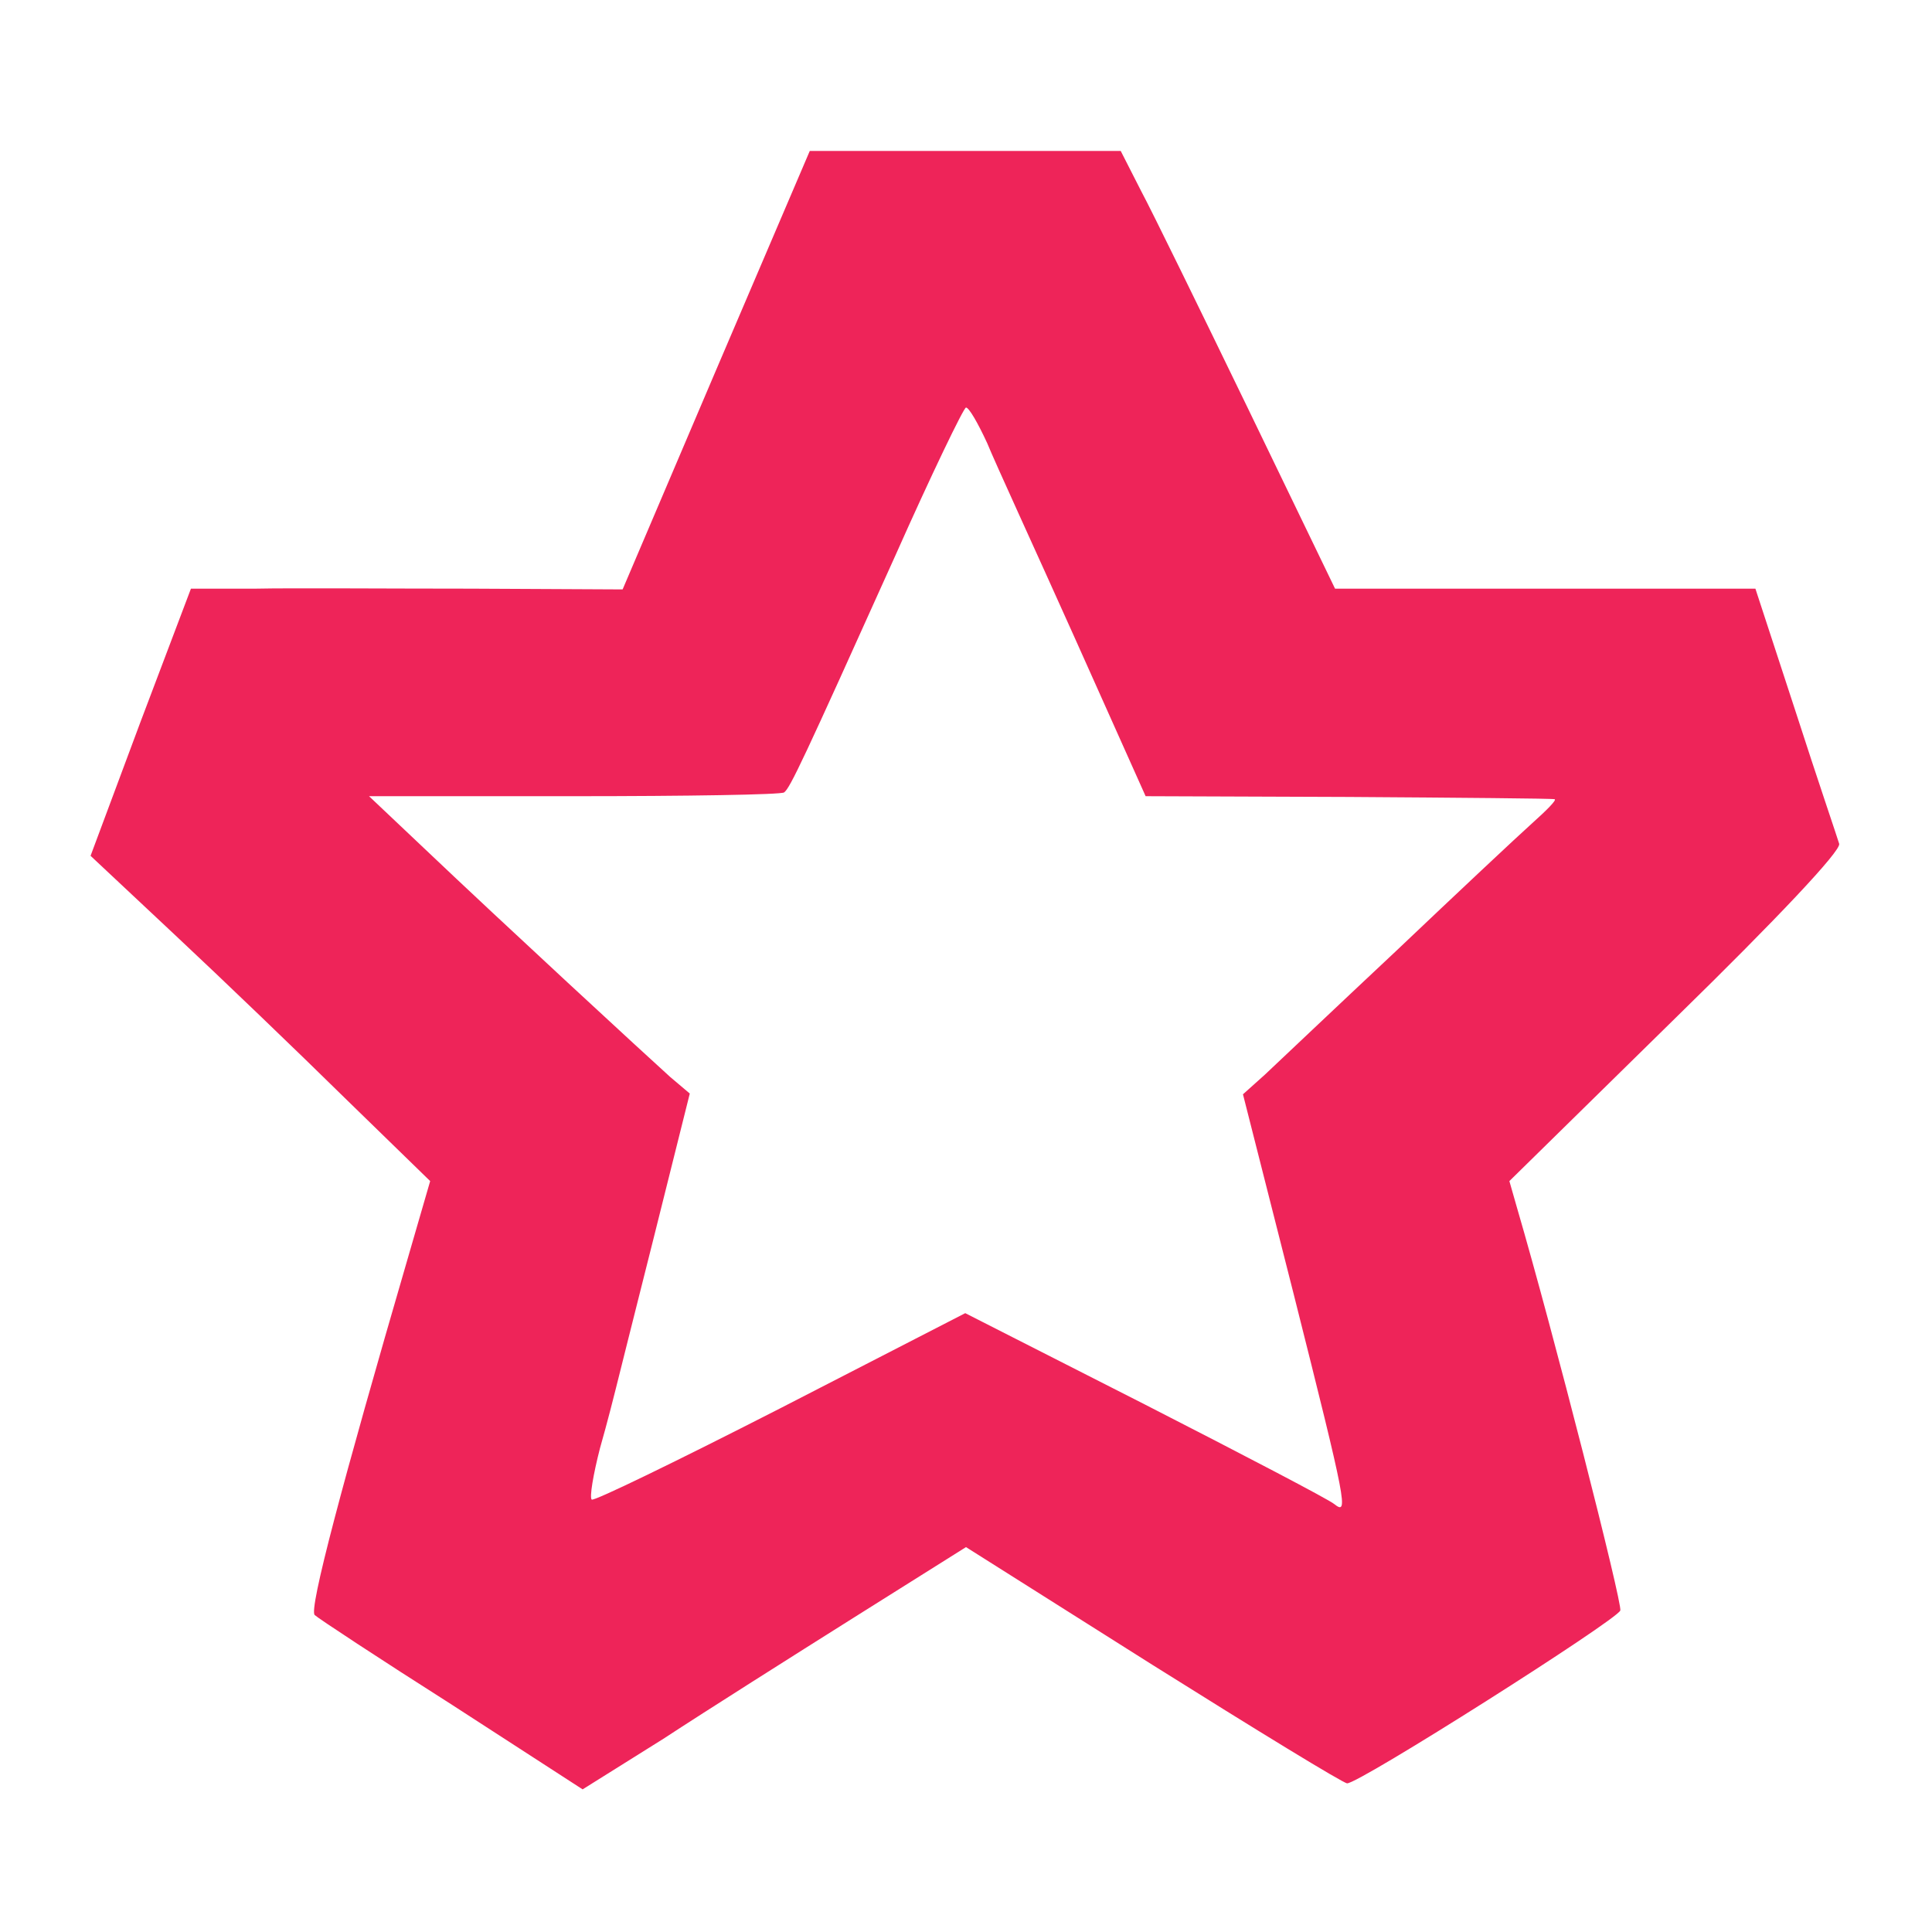
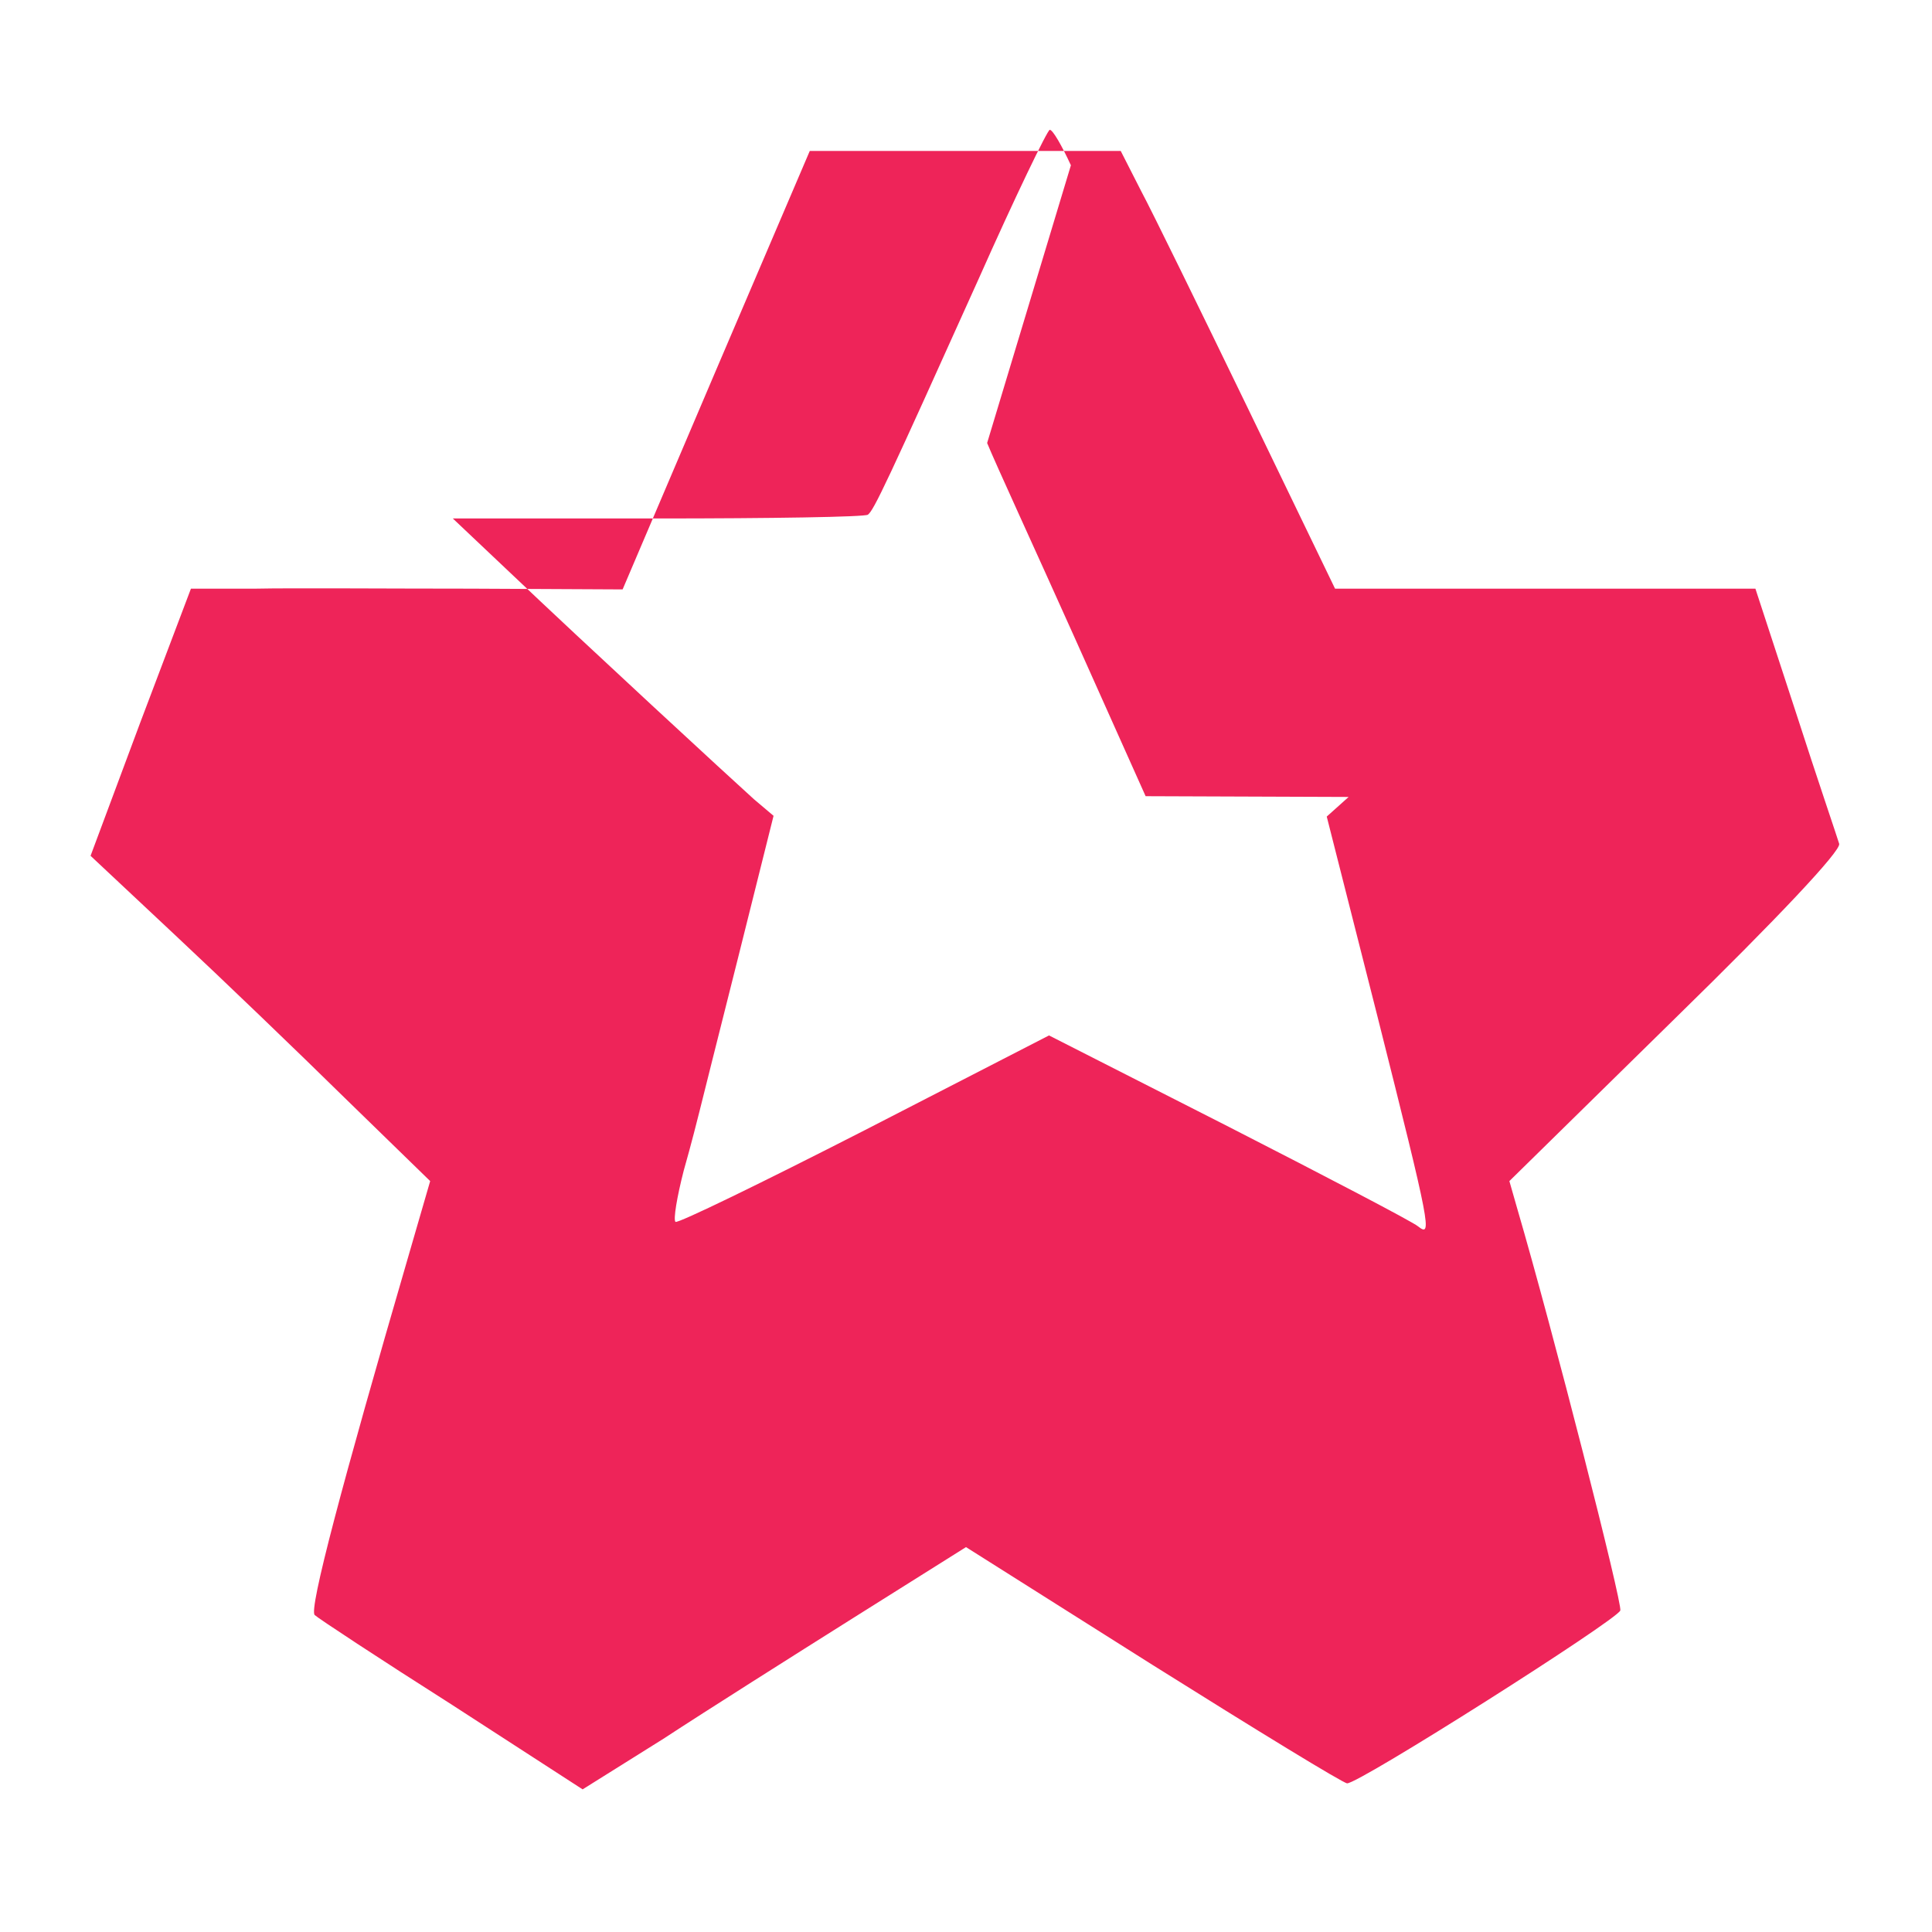
<svg xmlns="http://www.w3.org/2000/svg" version="1.0" width="256pt" height="256pt" viewBox="0 0 256 256" preserveAspectRatio="xMidYMid meet">
  <g transform="translate(0,256) scale(0.1,-0.1)" fill="#ee2459" stroke="none">
-     <path d="M949 2070 l-124 -291 -200 1 c-110 0 -239 1 -286 0 l-86 0 -67 -177 -66 -177 112 -105 c62 -58 163 -155 225 -216 l113 -110 -29 -100 c-88 -302 -132 -468 -124 -475 4 -4 86 -58 182 -119 l173 -112 107 67 c58 38 172 110 253 161 l148 93 247 -156 c137 -86 253 -157 258 -157 15 -1 357 216 362 229 3 9 -89 370 -137 534 l-10 35 221 217 c133 130 219 221 216 230 -2 7 -29 86 -58 176 l-53 162 -279 0 -278 0 -115 238 c-63 130 -127 261 -142 289 l-27 53 -206 0 -206 0 -124 -290z m359 -97 c11 -27 64 -142 116 -258 l94 -210 269 -1 c147 -1 270 -2 273 -3 3 -1 -11 -15 -30 -32 -19 -17 -100 -93 -180 -169 -80 -75 -158 -149 -174 -164 l-29 -26 67 -264 c71 -282 73 -294 54 -279 -7 6 -120 65 -251 132 l-238 121 -245 -126 c-135 -69 -248 -124 -250 -121 -3 3 2 33 11 68 10 35 19 71 21 79 2 8 25 100 51 203 l47 188 -26 22 c-30 27 -223 205 -325 302 l-74 70 271 0 c150 0 275 2 279 5 8 6 25 42 147 313 48 108 91 197 94 197 4 0 16 -21 28 -47z" />
+     <path d="M949 2070 l-124 -291 -200 1 c-110 0 -239 1 -286 0 l-86 0 -67 -177 -66 -177 112 -105 c62 -58 163 -155 225 -216 l113 -110 -29 -100 c-88 -302 -132 -468 -124 -475 4 -4 86 -58 182 -119 l173 -112 107 67 c58 38 172 110 253 161 l148 93 247 -156 c137 -86 253 -157 258 -157 15 -1 357 216 362 229 3 9 -89 370 -137 534 l-10 35 221 217 c133 130 219 221 216 230 -2 7 -29 86 -58 176 l-53 162 -279 0 -278 0 -115 238 c-63 130 -127 261 -142 289 l-27 53 -206 0 -206 0 -124 -290z m359 -97 c11 -27 64 -142 116 -258 l94 -210 269 -1 l-29 -26 67 -264 c71 -282 73 -294 54 -279 -7 6 -120 65 -251 132 l-238 121 -245 -126 c-135 -69 -248 -124 -250 -121 -3 3 2 33 11 68 10 35 19 71 21 79 2 8 25 100 51 203 l47 188 -26 22 c-30 27 -223 205 -325 302 l-74 70 271 0 c150 0 275 2 279 5 8 6 25 42 147 313 48 108 91 197 94 197 4 0 16 -21 28 -47z" />
  </g>
</svg>